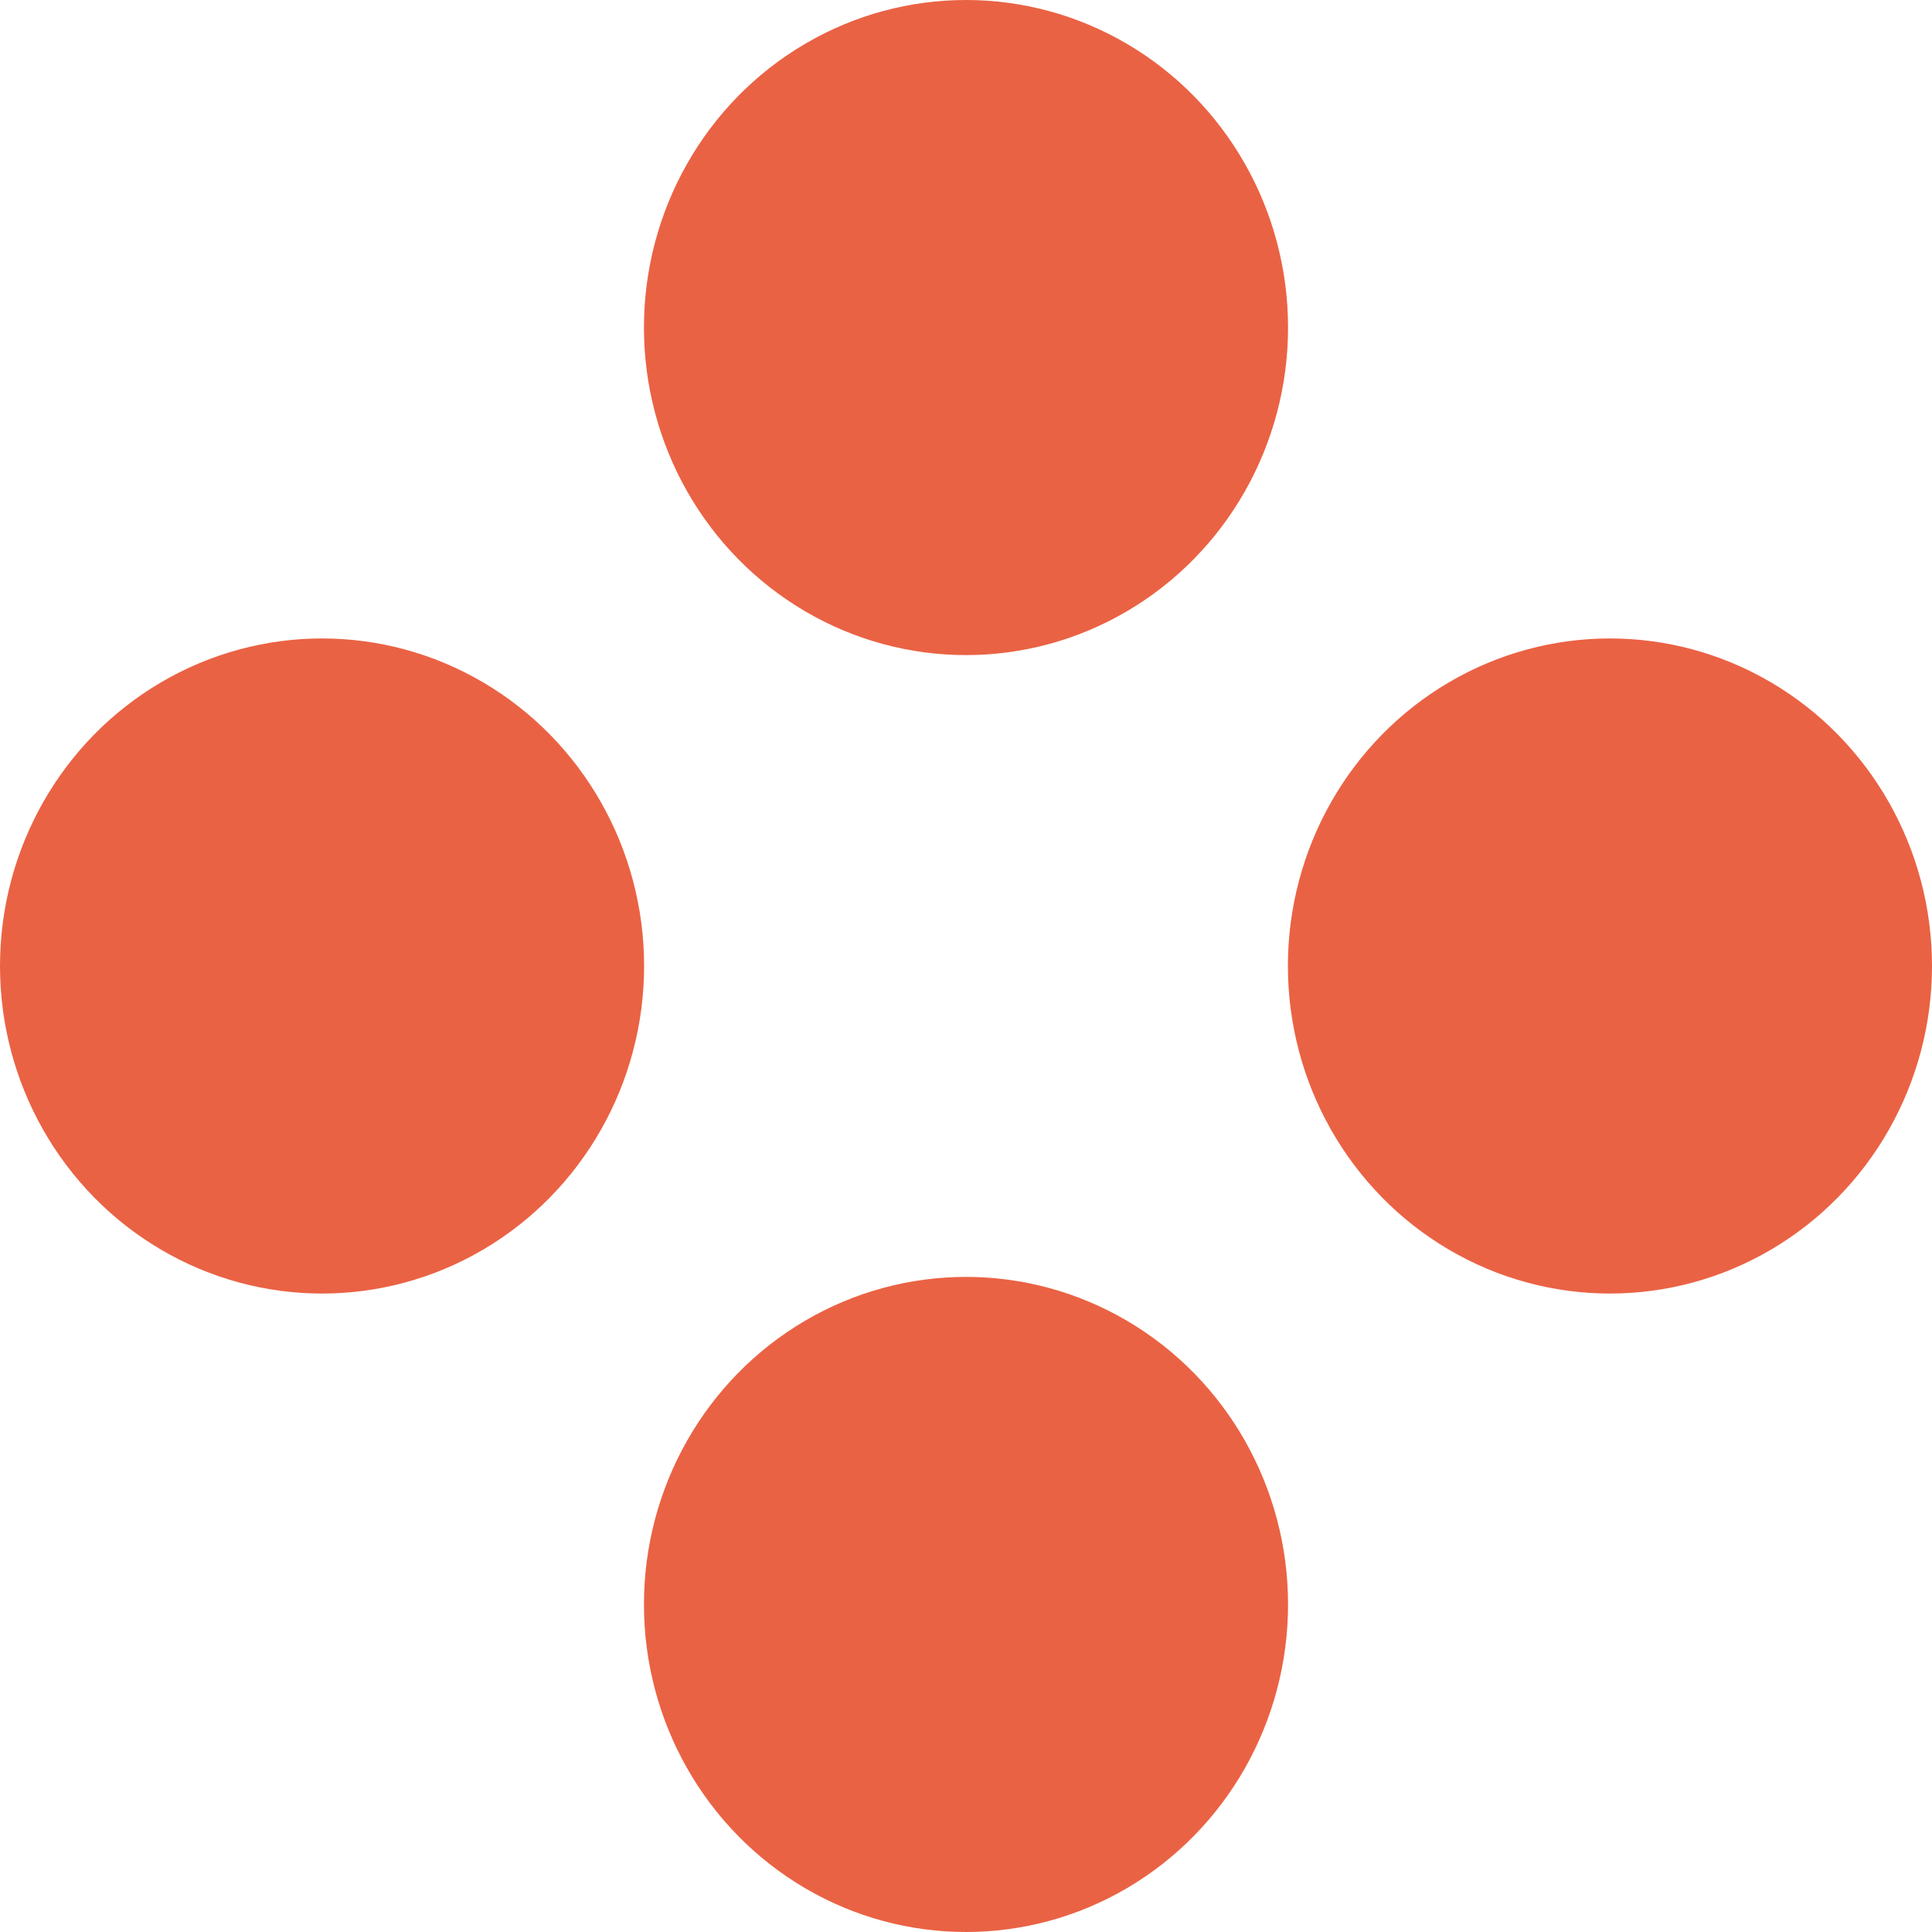
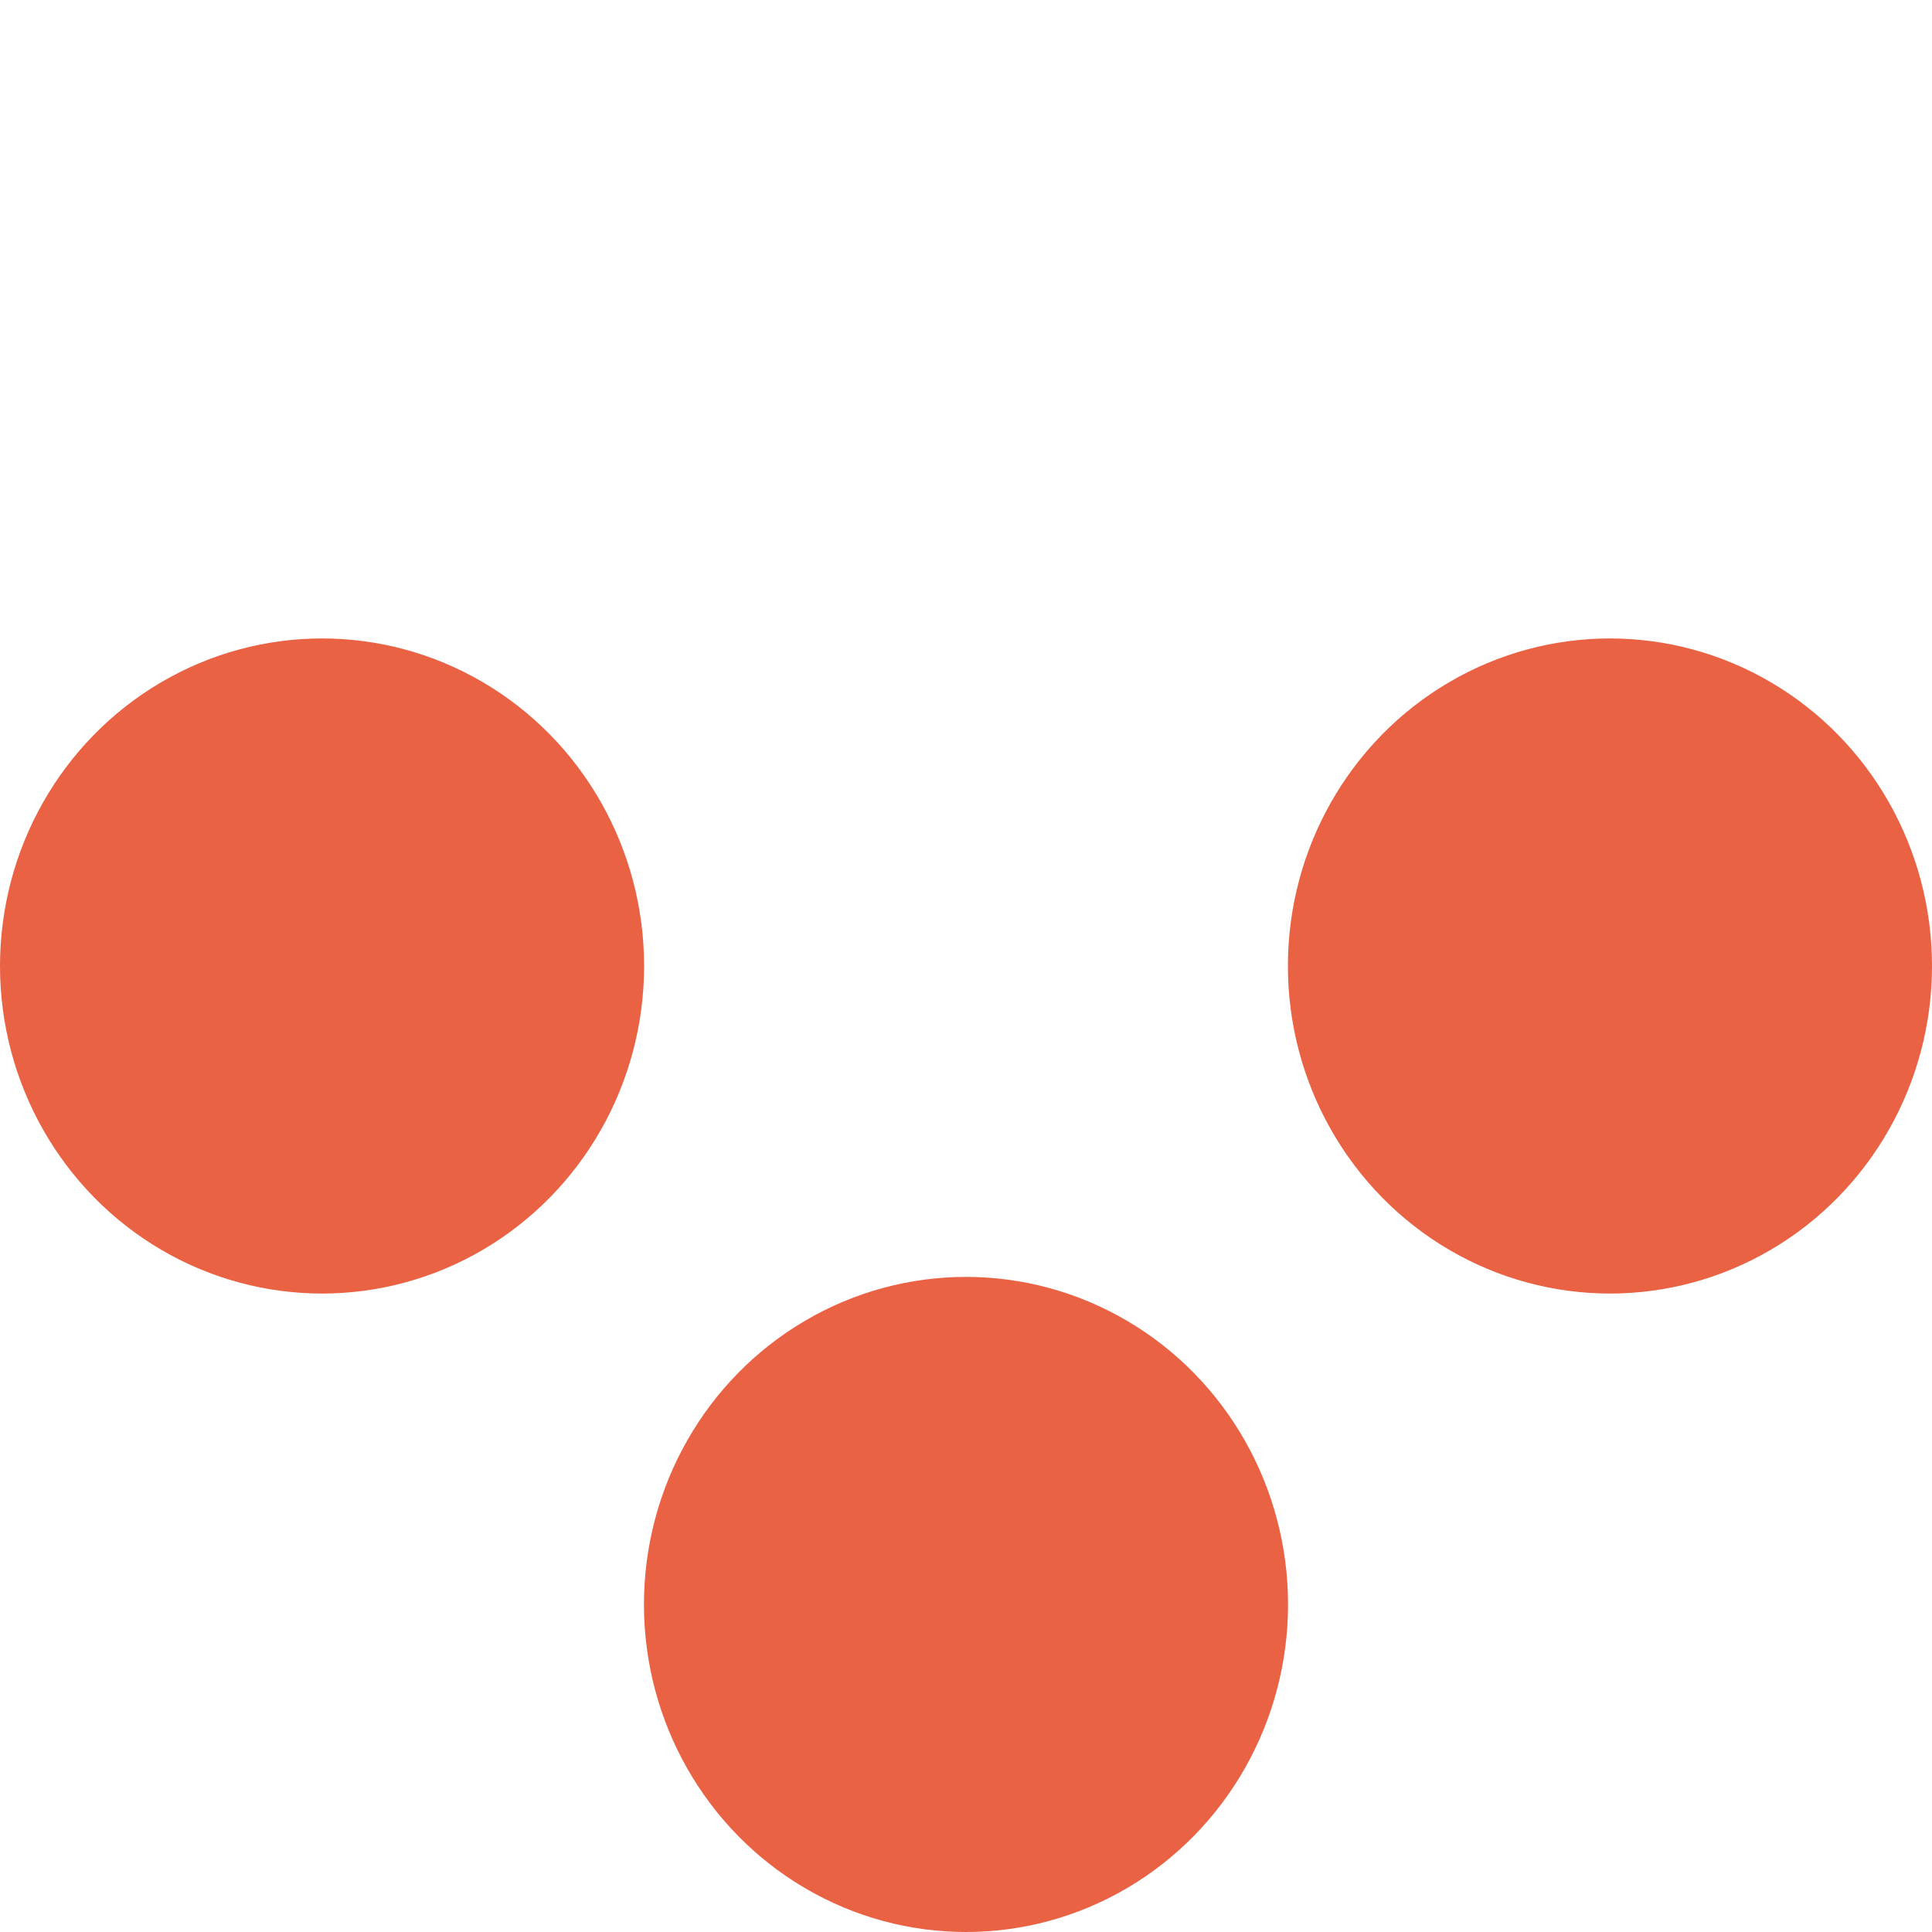
<svg xmlns="http://www.w3.org/2000/svg" width="13" height="13" viewBox="0 0 13 13">
  <g>
-     <ellipse cx="6.5" cy="2.204" fill="rgb(234,98,68)" rx="2.167" ry="2.204" />
    <ellipse cx="6.5" cy="10.796" fill="rgb(234,98,68)" rx="2.167" ry="2.204" />
    <ellipse cx="2.167" cy="6.5" fill="rgb(234,98,68)" rx="2.167" ry="2.204" />
    <ellipse cx="10.833" cy="6.5" fill="rgb(234,98,68)" rx="2.167" ry="2.204" />
  </g>
</svg>